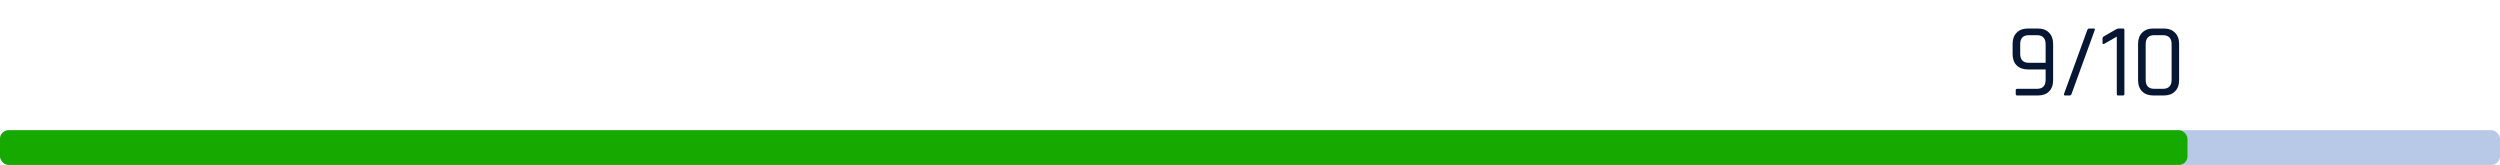
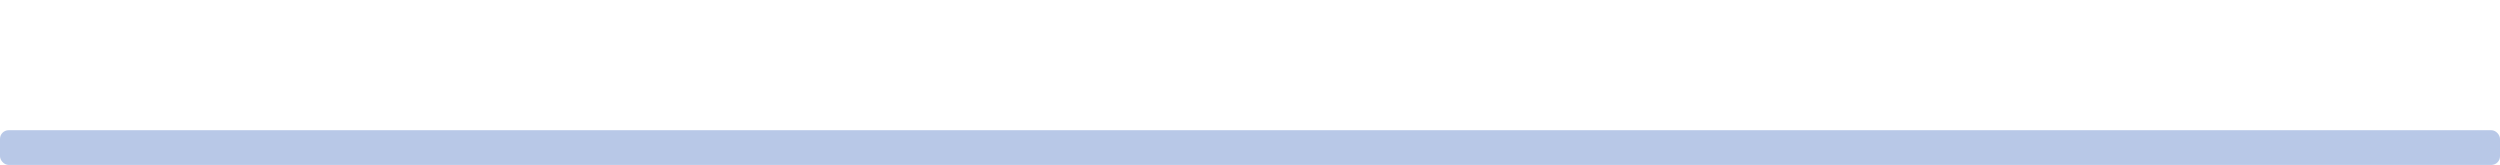
<svg xmlns="http://www.w3.org/2000/svg" width="288" height="19" viewBox="0 0 288 19" fill="none">
  <rect y="15" width="288" height="4" rx="1" fill="#B8C8E7" />
-   <rect y="15" width="252" height="4" rx="1" fill="#16A900" />
-   <path d="M233.724 7.232H235.656V5.096C235.656 4.4 235.32 4.052 234.648 4.052H233.724C233.06 4.052 232.728 4.4 232.728 5.096V6.2C232.728 6.888 233.06 7.232 233.724 7.232ZM234.756 11H232.392C232.272 11 232.212 10.944 232.212 10.832V10.388C232.212 10.284 232.272 10.232 232.392 10.232H234.648C235.32 10.232 235.656 9.884 235.656 9.188V8H233.616C233.072 8 232.64 7.844 232.32 7.532C232.008 7.22 231.852 6.788 231.852 6.236V5.06C231.852 4.508 232.008 4.076 232.32 3.764C232.64 3.444 233.072 3.284 233.616 3.284H234.756C235.308 3.284 235.74 3.444 236.052 3.764C236.364 4.076 236.52 4.508 236.52 5.06V9.224C236.52 9.784 236.364 10.22 236.052 10.532C235.74 10.844 235.308 11 234.756 11ZM238.414 11H237.922C237.778 11 237.73 10.936 237.778 10.808C237.906 10.488 238.358 9.248 239.134 7.088C239.918 4.92 240.358 3.712 240.454 3.464C240.502 3.344 240.578 3.284 240.682 3.284H241.186C241.322 3.284 241.362 3.352 241.306 3.488L238.642 10.82C238.602 10.94 238.526 11 238.414 11ZM242.211 4.94V4.46C242.211 4.34 242.259 4.252 242.355 4.196L243.747 3.392C243.875 3.32 243.979 3.284 244.059 3.284H244.563C244.675 3.284 244.731 3.34 244.731 3.452V10.832C244.731 10.944 244.675 11 244.563 11H244.023C243.911 11 243.855 10.944 243.855 10.832V4.22L242.427 5.036C242.283 5.116 242.211 5.084 242.211 4.94ZM248.178 10.232H249.162C249.834 10.232 250.17 9.884 250.17 9.188V5.096C250.17 4.4 249.834 4.052 249.162 4.052H248.178C247.514 4.052 247.182 4.4 247.182 5.096V9.188C247.182 9.884 247.514 10.232 248.178 10.232ZM249.27 11H248.07C247.526 11 247.094 10.844 246.774 10.532C246.462 10.22 246.306 9.784 246.306 9.224V5.06C246.306 4.508 246.462 4.076 246.774 3.764C247.094 3.444 247.526 3.284 248.07 3.284H249.27C249.814 3.284 250.242 3.444 250.554 3.764C250.874 4.076 251.034 4.508 251.034 5.06V9.224C251.034 9.784 250.874 10.22 250.554 10.532C250.242 10.844 249.814 11 249.27 11Z" fill="#071632" />
</svg>